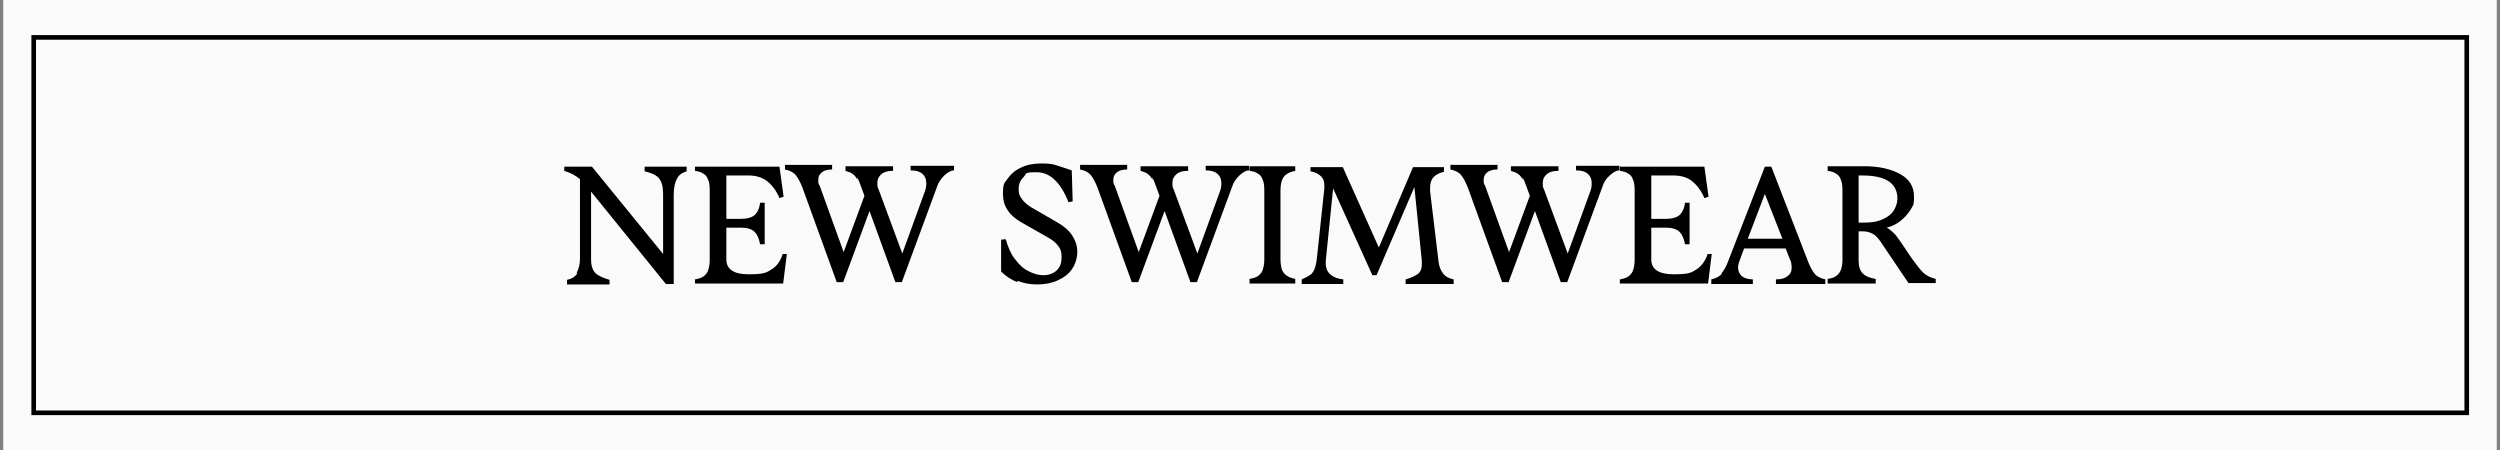
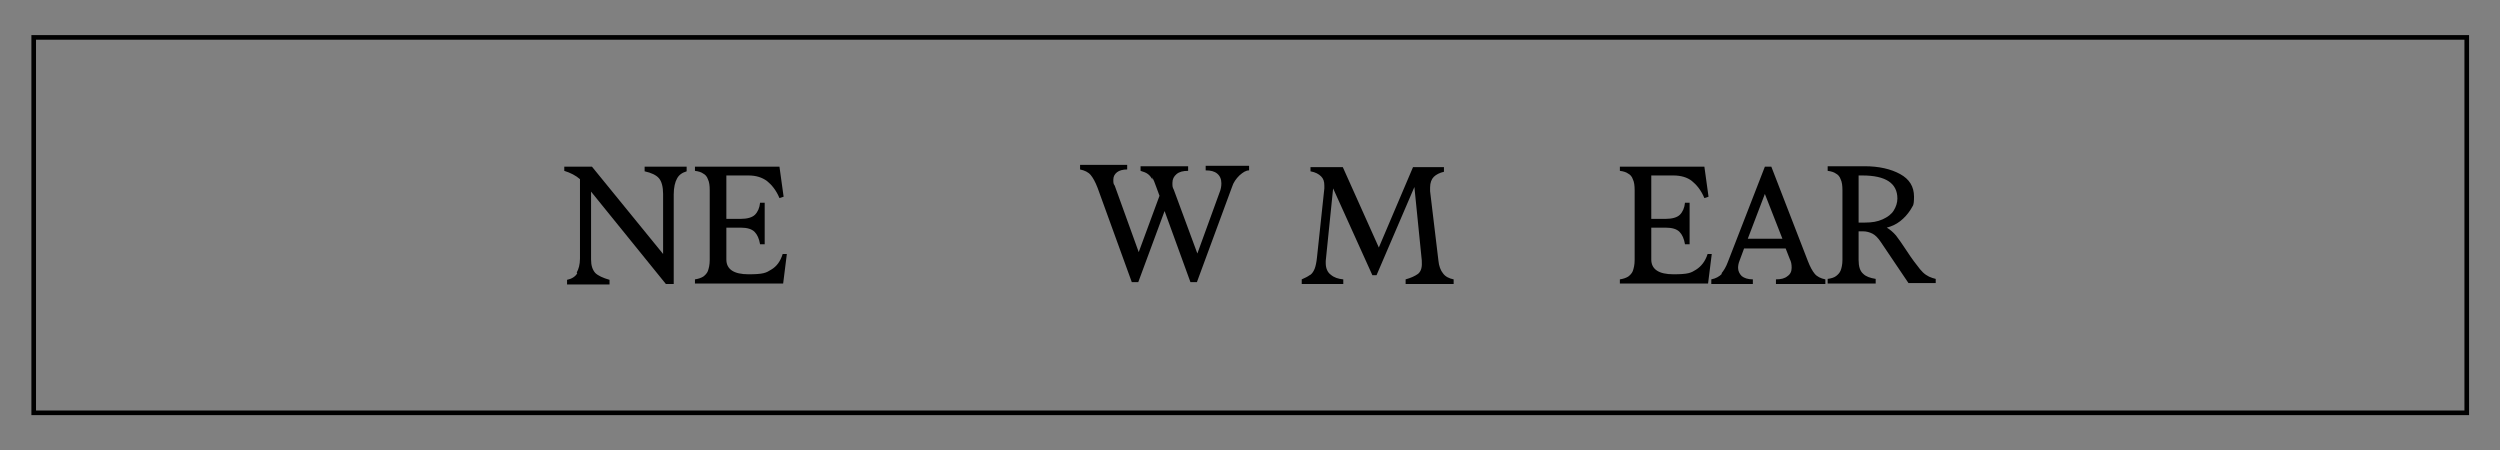
<svg xmlns="http://www.w3.org/2000/svg" viewBox="0 0 541.4 97.5" version="1.1" id="Capa_1">
  <rect x="0" y="0" width="541.4" height="97.5" fill="#808080" stroke="none" />
  <defs>
    <style>
      .st0 {
        fill: #fafafa;
      }

      .st1 {
        fill: none;
        stroke: #000;
        stroke-miterlimit: 10;
      }
    </style>
  </defs>
-   <rect height="100" width="540" y="-1.3" x=".7" class="st0" />
  <rect height="81.3" width="526.9" y="8.1" x="7.3" class="st1" />
  <g>
    <path d="M124.9,59c.4-.7.7-1.7.7-3v-17.2c-.9-.8-2.1-1.4-3.4-1.8v-.9h6l15.4,18.9v-13c0-1.5-.3-2.7-.9-3.4-.6-.7-1.7-1.2-3.1-1.5v-1h9.1v1c-1,.3-1.7.8-2.1,1.6-.4.7-.7,1.9-.7,3.4v19.4h-1.7l-16.2-20v14.7c0,1.3.3,2.2.9,2.9.6.6,1.7,1.1,3.1,1.5v1h-9.2v-1c1-.2,1.8-.7,2.2-1.4Z" />
    <path d="M153.3,38.8c-.2-.6-.6-1-1-1.2-.4-.3-1-.5-1.8-.6v-.9h18.3l.9,6.5-.9.3c-.7-1.7-1.7-2.9-2.7-3.7-1.1-.8-2.4-1.2-4-1.2h-4.8v9.4h3.1c1.4,0,2.5-.3,3.1-.9.6-.6,1-1.5,1.1-2.6h1v9h-1c-.2-1.2-.6-2.1-1.2-2.7-.6-.6-1.6-.9-3-.9h-3.1v6.9c0,2.1,1.6,3.2,4.8,3.2s3.8-.3,4.9-1c1.2-.7,2-1.8,2.5-3.4h.9c0,.1-.8,6.4-.8,6.4h-19.1v-.9c.7-.1,1.3-.3,1.8-.6.4-.3.8-.7,1-1.2.2-.6.4-1.3.4-2.4v-15.1c0-1-.1-1.8-.4-2.4Z" />
-     <path d="M185.7,38.9c-.3-.5-.6-.9-1-1.2-.4-.3-.9-.5-1.6-.7v-1h10.3v1c-1.1,0-1.9.2-2.5.7s-.9,1.1-.9,1.9,0,.9.3,1.5l5.1,13.8,4.8-13.2c.3-.7.4-1.4.4-2,0-.9-.3-1.6-.9-2.1-.6-.5-1.4-.7-2.5-.7v-1h9.4v1c-.7,0-1.3.4-2.1,1.1-.7.7-1.3,1.5-1.6,2.5l-7.6,20.6h-1.4l-5.6-15.4-5.7,15.4h-1.4l-7.4-20.4c-.5-1.3-1-2.2-1.5-2.8-.5-.6-1.3-1-2.3-1.2v-1h10.2v1c-.9,0-1.7.2-2.2.6-.5.4-.8.9-.8,1.6s0,.9.3,1.3l5.2,14.4,4.5-12.2-.7-1.9c-.3-.9-.6-1.6-.9-2.1Z" />
-     <path d="M220.3,61.1c-1.3-.5-2.5-1.3-3.5-2.3v-6.9c.1,0,1-.1,1-.1.5,1.7,1.1,3.2,2,4.3.9,1.2,1.8,2.1,2.9,2.6,1.1.6,2.2.9,3.3.9s2.2-.4,2.9-1.1c.7-.7,1-1.6,1-2.8s-.2-1.7-.7-2.4c-.5-.7-1.2-1.3-2.3-1.9l-5.8-3.3c-2.6-1.5-3.9-3.5-3.9-6s.3-2.4,1-3.4c.7-1,1.6-1.8,2.9-2.4,1.2-.6,2.7-.9,4.4-.9s2.3.1,3.3.4c1,.3,2.1.7,3.3,1.1l.2,6.7-.9.2c-1.7-4.3-4-6.5-6.9-6.5s-2.1.3-2.8,1-1.1,1.5-1.1,2.6.2,1.5.7,2.2c.5.7,1.2,1.3,2.2,1.9l5.2,3c1.6.9,2.8,1.9,3.5,3s1.1,2.2,1.1,3.5-.4,2.7-1.1,3.7c-.7,1.1-1.8,1.9-3.1,2.5-1.3.6-2.8.9-4.5.9s-3-.3-4.3-.8Z" />
    <path d="M249.6,38.9c-.3-.5-.6-.9-1-1.2-.4-.3-.9-.5-1.6-.7v-1h10.3v1c-1.1,0-1.9.2-2.5.7s-.9,1.1-.9,1.9,0,.9.3,1.5l5.1,13.8,4.8-13.2c.3-.7.4-1.4.4-2,0-.9-.3-1.6-.9-2.1-.6-.5-1.4-.7-2.5-.7v-1h9.4v1c-.7,0-1.3.4-2.1,1.1-.7.7-1.3,1.5-1.6,2.5l-7.6,20.6h-1.4l-5.6-15.4-5.7,15.4h-1.4l-7.4-20.4c-.5-1.3-1-2.2-1.5-2.8-.5-.6-1.3-1-2.3-1.2v-1h10.2v1c-.9,0-1.7.2-2.2.6-.5.4-.8.9-.8,1.6s0,.9.3,1.3l5.2,14.4,4.5-12.2-.7-1.9c-.3-.9-.6-1.6-.9-2.1Z" />
-     <path d="M272.4,59.8c.4-.3.8-.7,1-1.2.2-.6.4-1.3.4-2.4v-15c0-1-.1-1.8-.4-2.4-.2-.6-.6-1-1-1.2-.4-.3-1-.5-1.8-.6v-1h9.9v1c-1.1.2-1.9.6-2.4,1.2-.5.6-.8,1.6-.8,3v15c0,1.4.3,2.5.8,3,.5.6,1.3,1,2.4,1.2v1h-9.9v-1c.7-.1,1.3-.3,1.8-.6Z" />
    <path d="M283.8,59.5c.4-.3.7-.8.9-1.3s.4-1.4.5-2.4l1.6-15c0-.1,0-.3,0-.6,0-.9-.2-1.5-.7-2-.5-.5-1.2-.9-2.3-1.1v-.9h7l7.8,17.4,7.4-17.4h0c0,.1,0,0,0,0h6.7v1c-.9.2-1.7.6-2.2,1.1-.5.5-.8,1.3-.8,2.3s0,.6,0,.8l1.8,15c.1,1.2.5,2.2,1,2.8.5.7,1.3,1.1,2.3,1.3v1h-10.4v-1c1.1-.3,2-.7,2.7-1.2.7-.6.9-1.5.8-2.9l-1.6-15.9-8.2,19.1h-.9l-8.5-18.8-1.6,15.7c0,.1,0,.3,0,.5,0,1.1.4,2,1.1,2.5.7.6,1.6.9,2.7,1v1h-9v-1c.7-.3,1.3-.6,1.7-.9Z" />
-     <path d="M329.8,38.9c-.3-.5-.6-.9-1-1.2-.4-.3-.9-.5-1.6-.7v-1h10.3v1c-1.1,0-1.9.2-2.5.7-.6.5-.9,1.1-.9,1.9s0,.9.3,1.5l5.1,13.8,4.8-13.2c.3-.7.4-1.4.4-2,0-.9-.3-1.6-.9-2.1-.6-.5-1.4-.7-2.5-.7v-1h9.4v1c-.7,0-1.3.4-2.1,1.1s-1.3,1.5-1.6,2.5l-7.6,20.6h-1.4l-5.6-15.4-5.7,15.4h-1.4l-7.4-20.4c-.5-1.3-1-2.2-1.5-2.8-.5-.6-1.3-1-2.3-1.2v-1h10.2v1c-.9,0-1.7.2-2.2.6-.5.4-.8.9-.8,1.6s0,.9.3,1.3l5.2,14.4,4.5-12.2-.7-1.9c-.3-.9-.6-1.6-.9-2.1Z" />
    <path d="M353.6,38.8c-.2-.6-.6-1-1-1.2-.4-.3-1-.5-1.8-.6v-.9h18.3l.9,6.5-.9.3c-.7-1.7-1.7-2.9-2.7-3.7s-2.4-1.2-4-1.2h-4.8v9.4h3.1c1.4,0,2.5-.3,3.1-.9.6-.6,1-1.5,1.1-2.6h1v9h-1c-.2-1.2-.6-2.1-1.2-2.7-.6-.6-1.6-.9-3-.9h-3.1v6.9c0,2.1,1.6,3.2,4.8,3.2s3.8-.3,4.9-1,2-1.8,2.5-3.4h.9c0,.1-.8,6.4-.8,6.4h-19.1v-.9c.7-.1,1.3-.3,1.8-.6.4-.3.8-.7,1-1.2.2-.6.4-1.3.4-2.4v-15.1c0-1-.1-1.8-.4-2.4Z" />
    <path d="M372.8,59.2c.5-.6,1-1.4,1.4-2.5l8-20.6h1.4l7.9,20.4c.5,1.3,1,2.2,1.5,2.8s1.3,1,2.3,1.2v1h-10.7v-1c1.1,0,1.9-.2,2.5-.7.6-.4.9-1,.9-1.8s-.1-1.3-.4-1.9l-.9-2.3h-9l-1,2.7c-.2.5-.3,1-.3,1.5,0,.7.3,1.3.8,1.8.5.4,1.3.7,2.4.7v1h-9v-1c1-.2,1.7-.6,2.3-1.2ZM386,51.7l-3.8-9.7-3.7,9.7h7.5Z" />
    <path d="M397.6,59.8c.4-.3.8-.7,1-1.2.2-.5.4-1.3.4-2.3v-15.1c0-1-.1-1.8-.4-2.4-.2-.6-.6-1-1-1.2-.4-.3-1-.5-1.8-.6v-1h8c3.1,0,5.7.6,7.7,1.7,2,1.1,3,2.7,3,4.9s-.3,1.9-.8,2.9c-.6.9-1.3,1.7-2.2,2.4-.9.7-1.8,1.1-2.9,1.4.7.4,1.4,1,2,1.7.6.8,1.4,1.9,2.3,3.3,1.1,1.7,2.1,3,2.9,4,.8,1,1.7,1.6,2.7,1.9l.7.2v.9h-5.9l-6-8.9c-.6-.9-1.2-1.5-1.8-1.8s-1.3-.5-2-.5h-1v6.2c0,1.4.3,2.4,1,3,.6.6,1.5.9,2.7,1.1v1h-10.4v-1c.8-.1,1.4-.3,1.8-.6ZM403.9,48.2c1.5,0,2.7-.2,3.8-.7,1.1-.5,1.9-1.1,2.4-1.9.5-.8.8-1.7.8-2.6,0-3.3-2.5-5-7.6-5h-.8v10.2h1.4Z" />
  </g>
</svg>